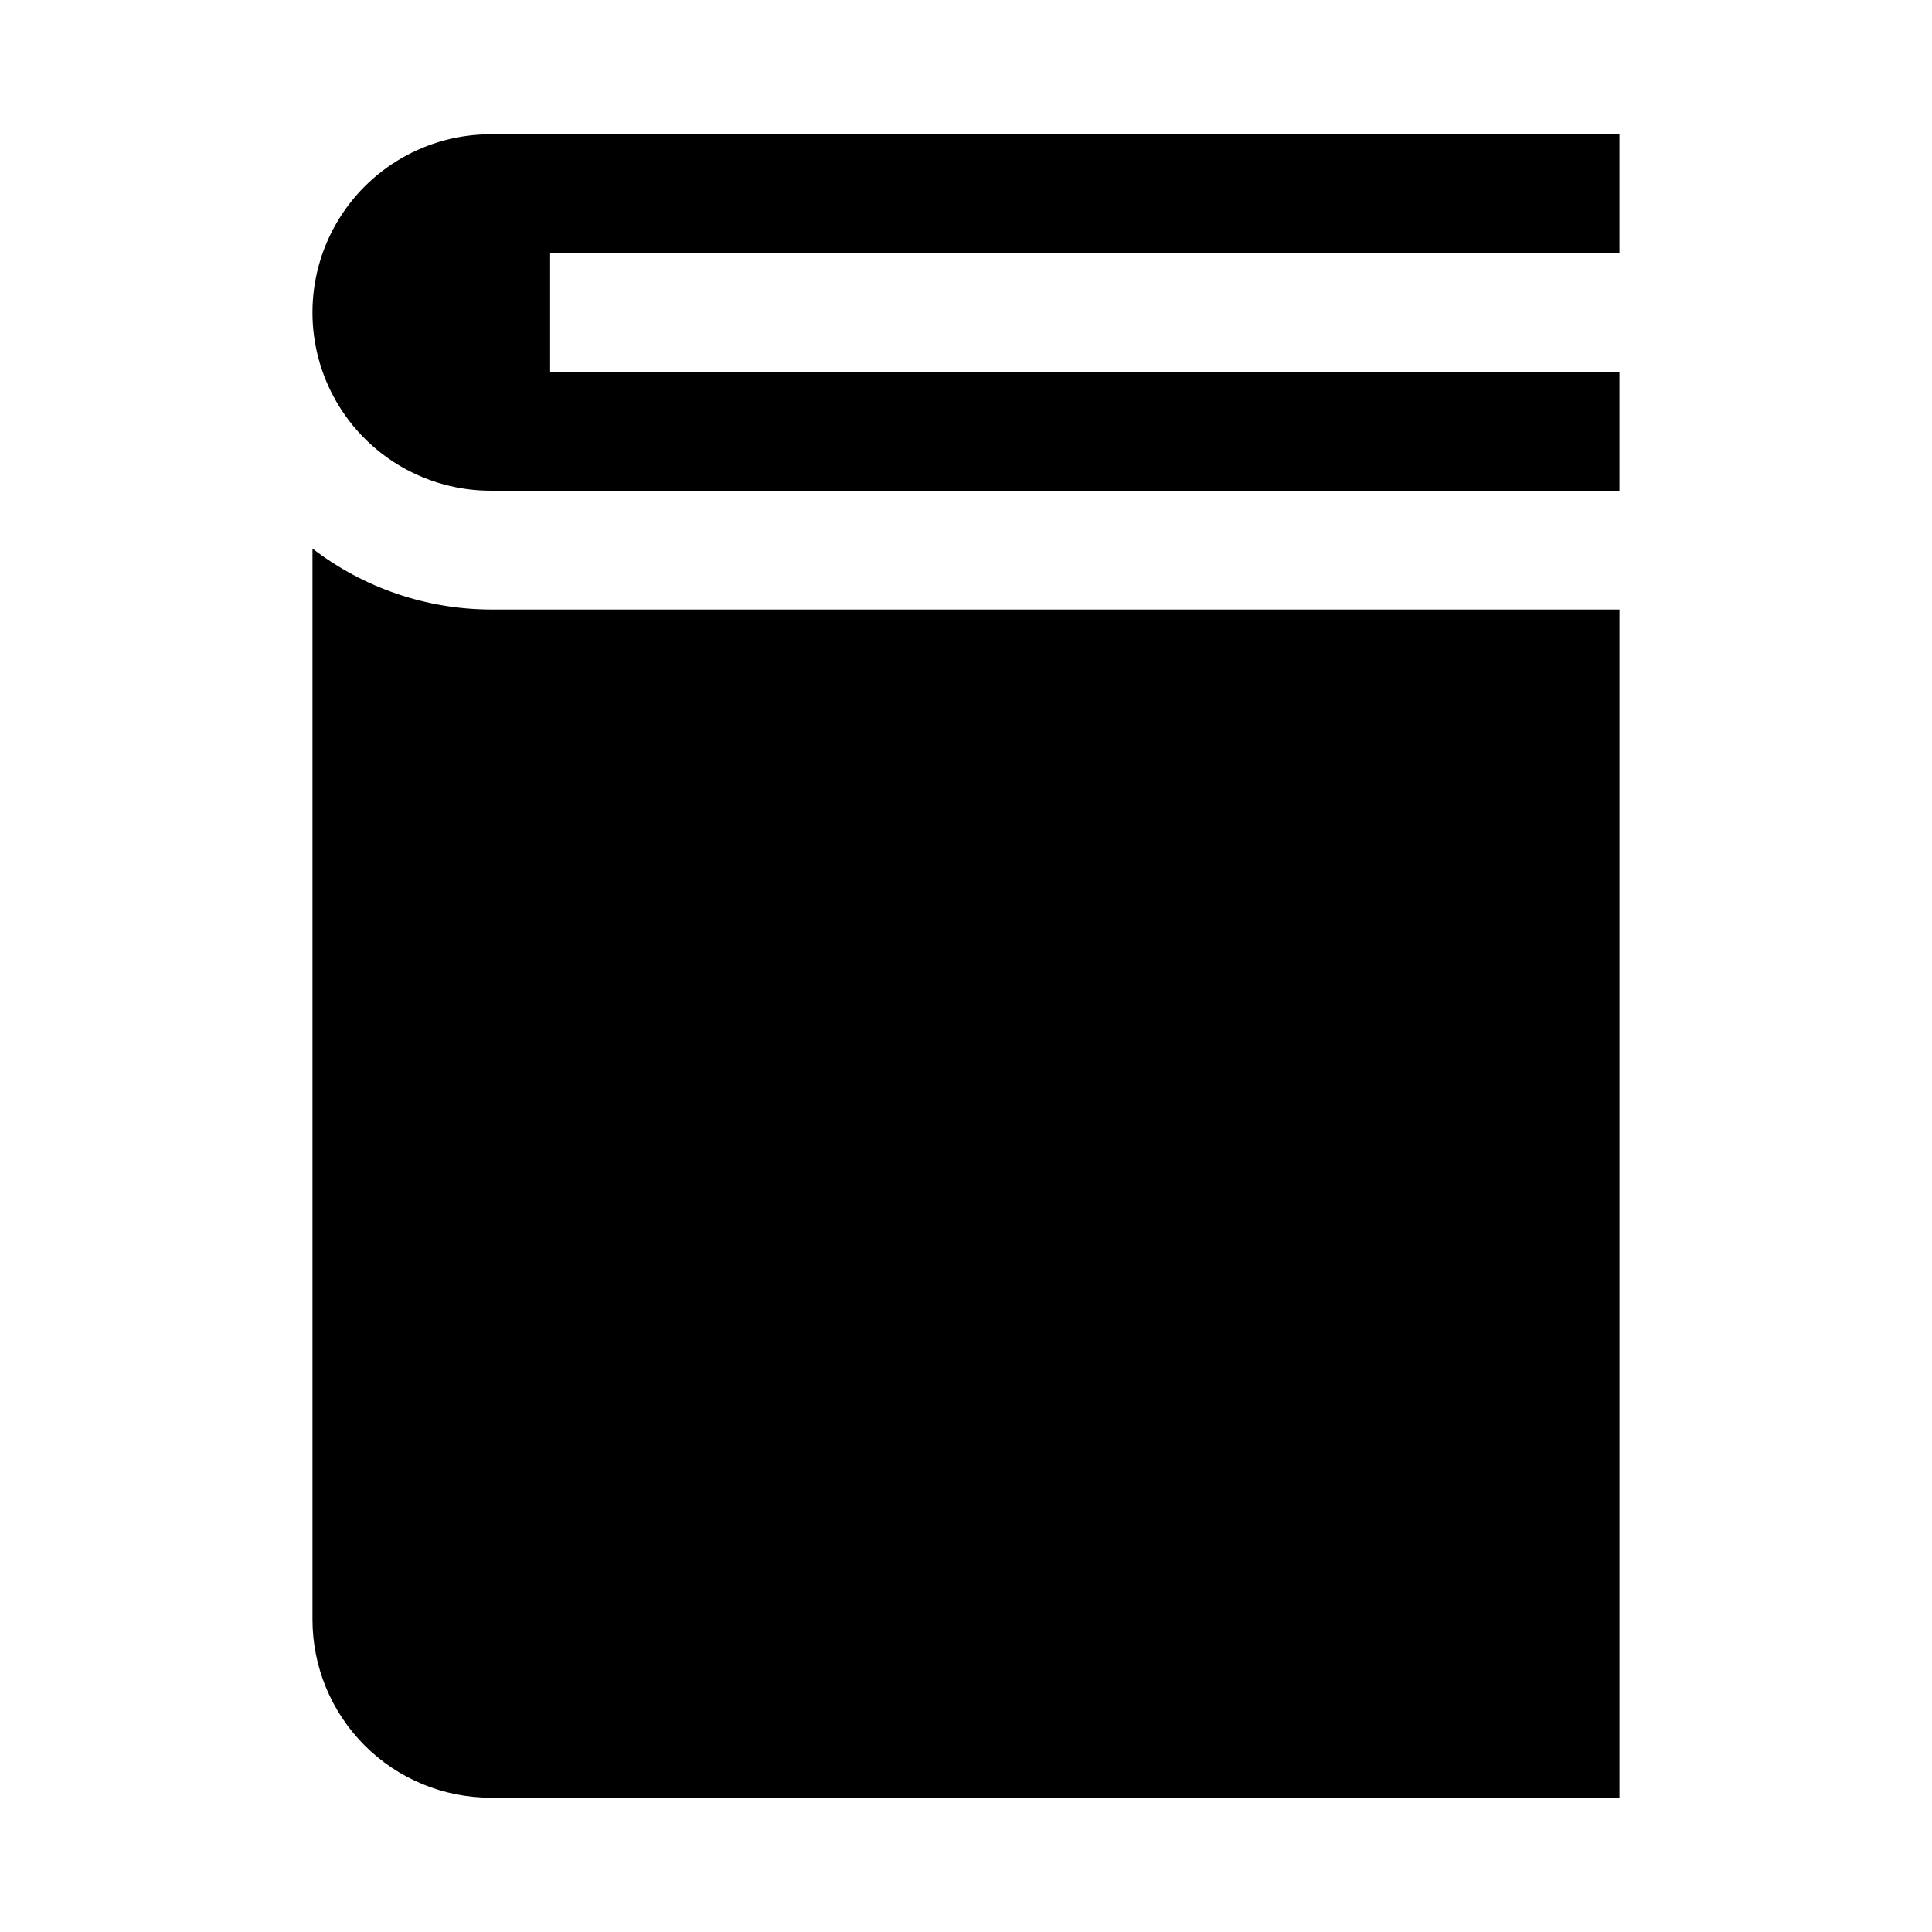
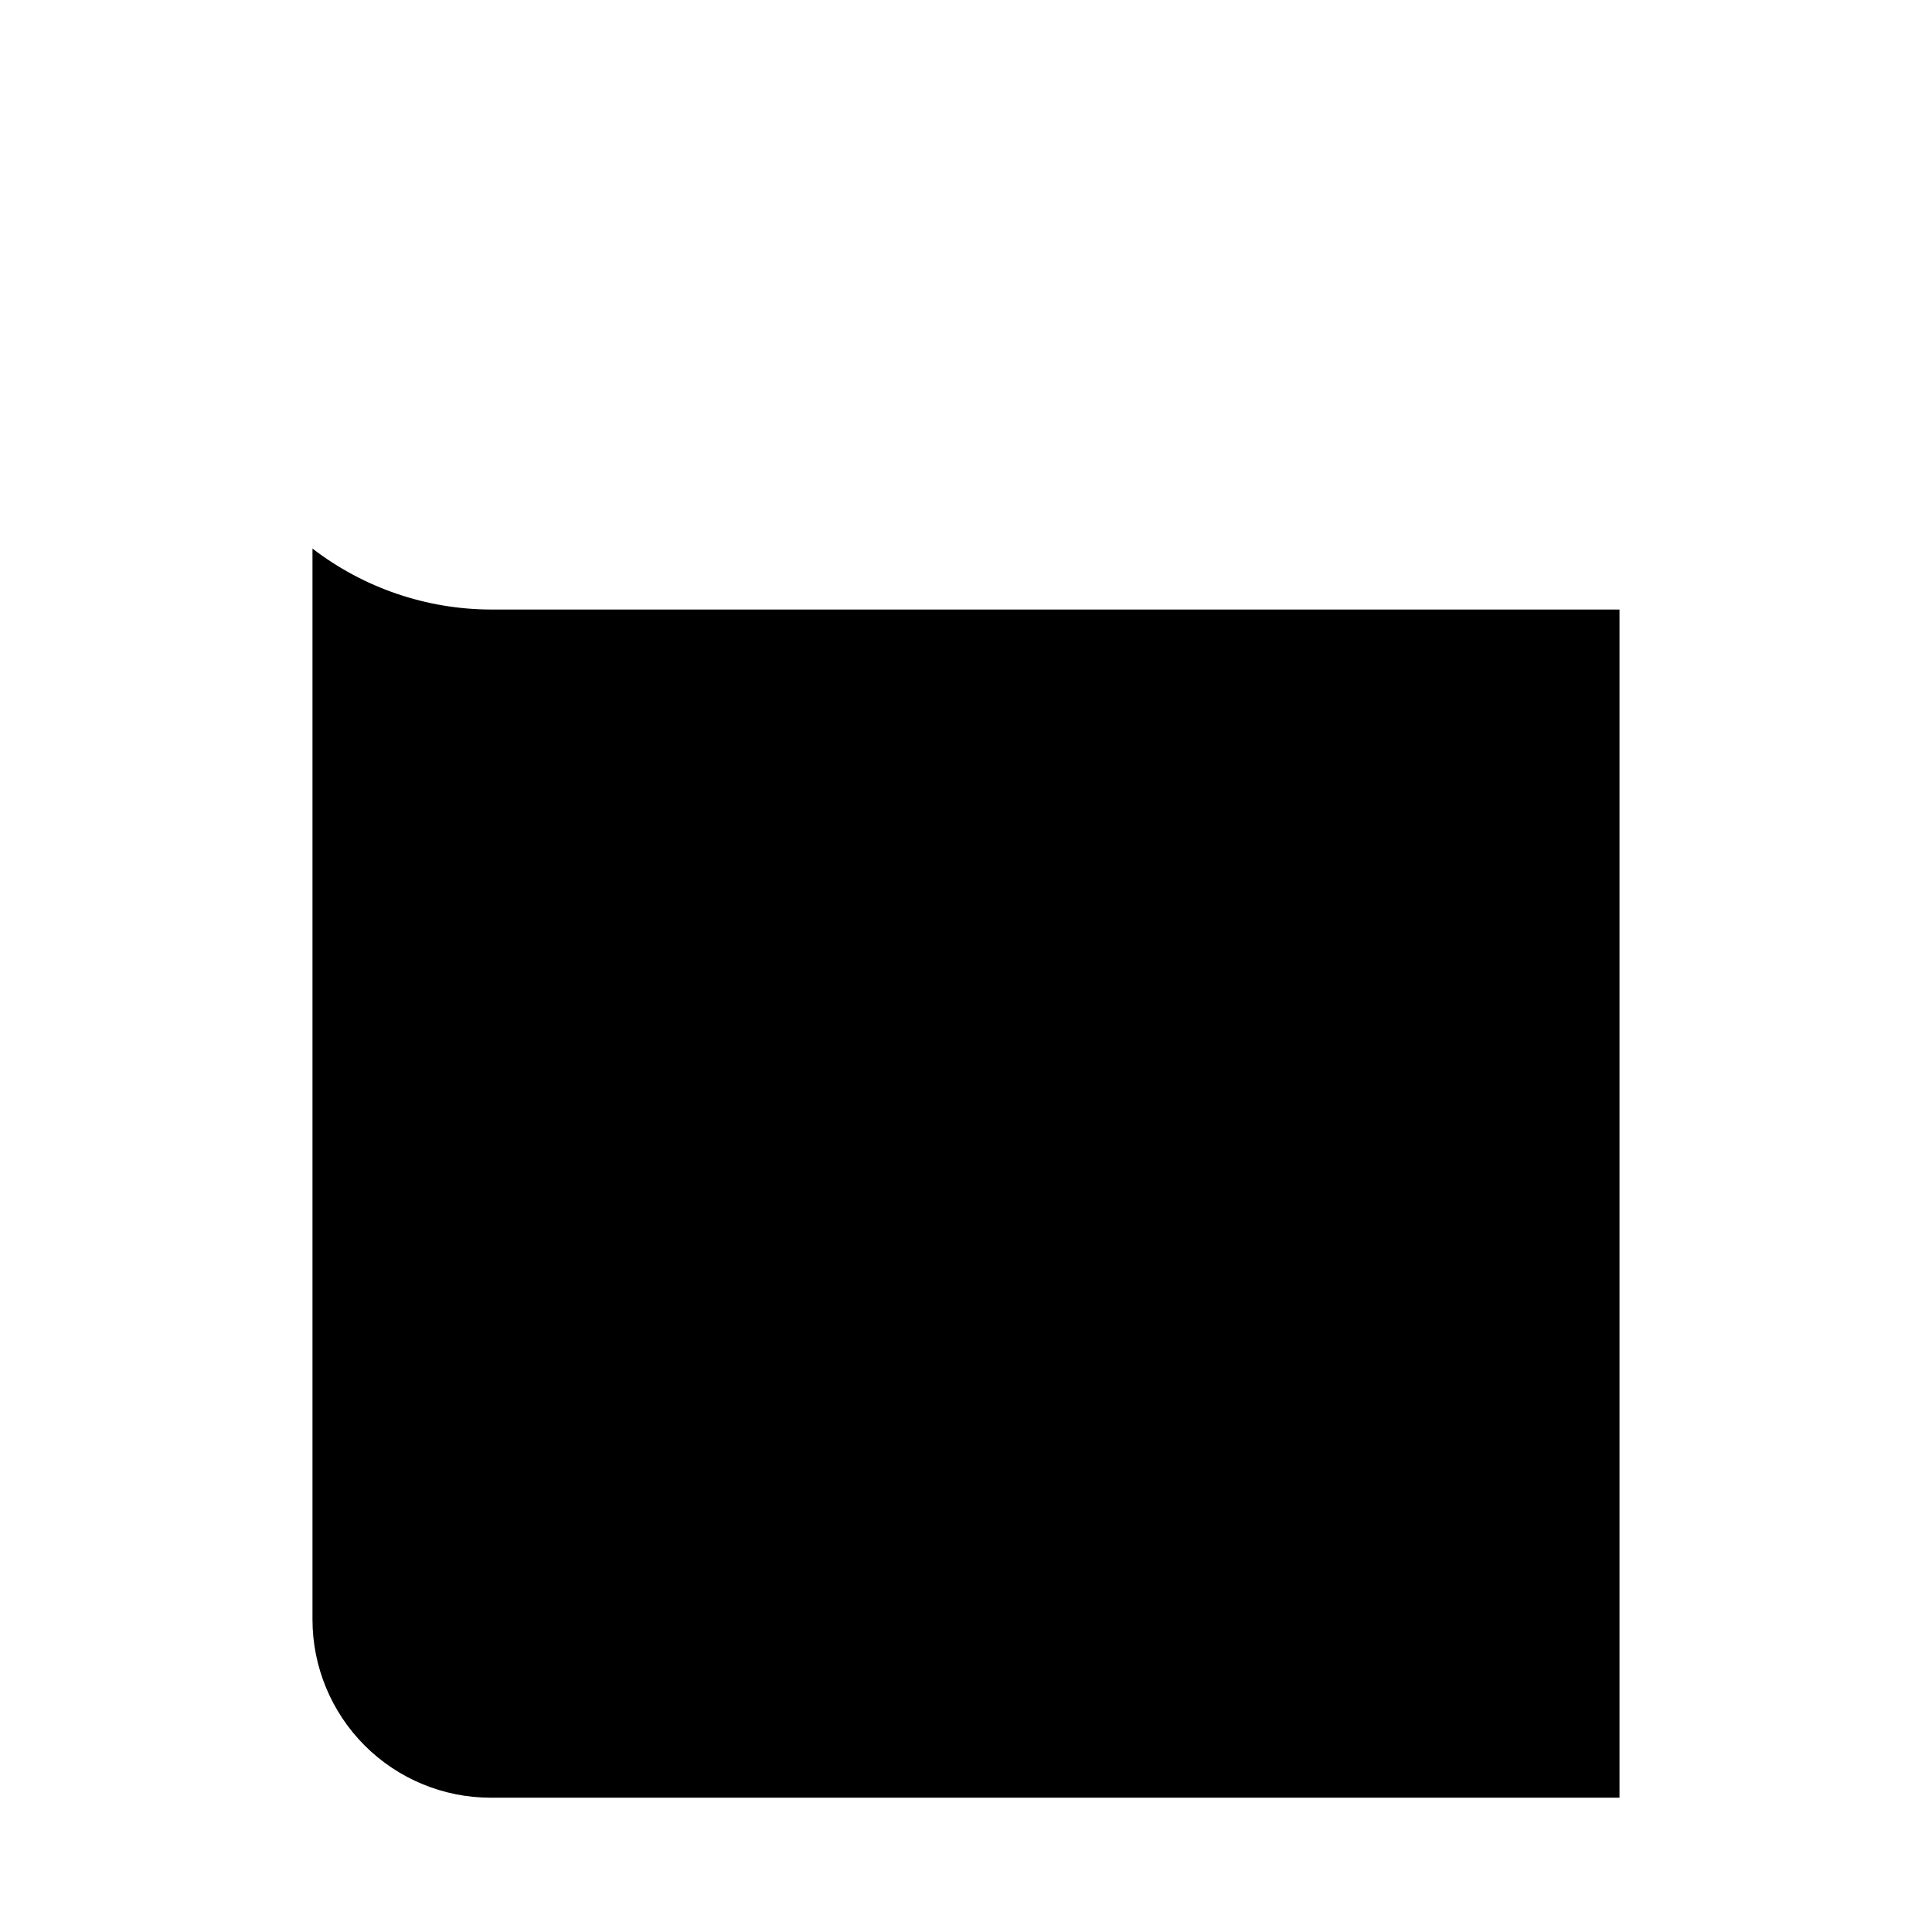
<svg xmlns="http://www.w3.org/2000/svg" fill="#000000" width="800px" height="800px" version="1.1" viewBox="144 144 512 512">
  <g>
-     <path d="m573.18 211.07v-31.488h-299.14c-16.875 0-32.469 9.004-40.906 23.617s-8.438 32.617 0 47.23c8.438 14.613 24.031 23.617 40.906 23.617h299.14v-31.488h-283.39v-31.488z" />
    <path d="m226.81 289.38v283.8c0 12.527 4.977 24.539 13.836 33.398 8.855 8.855 20.871 13.832 33.398 13.832h299.14v-314.88h-299.14c-17.09-0.059-33.688-5.734-47.234-16.156z" />
  </g>
</svg>